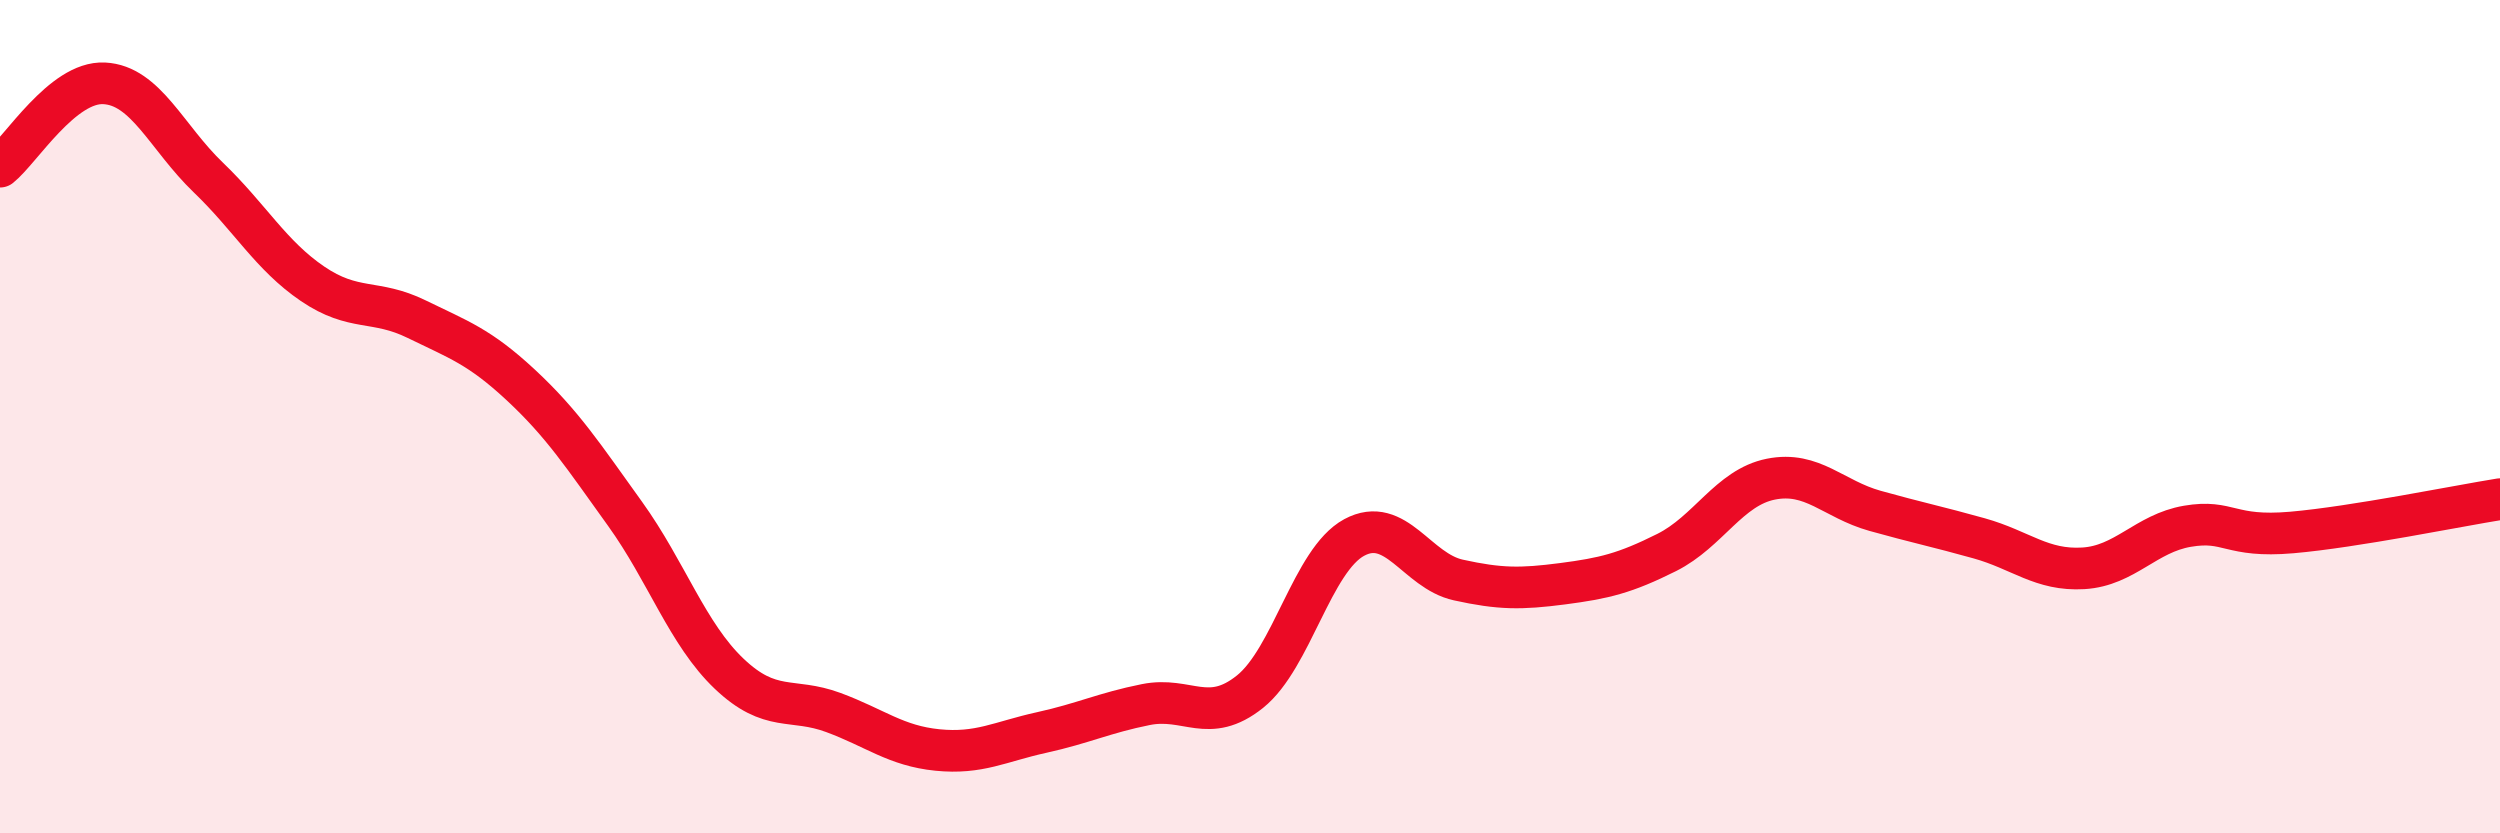
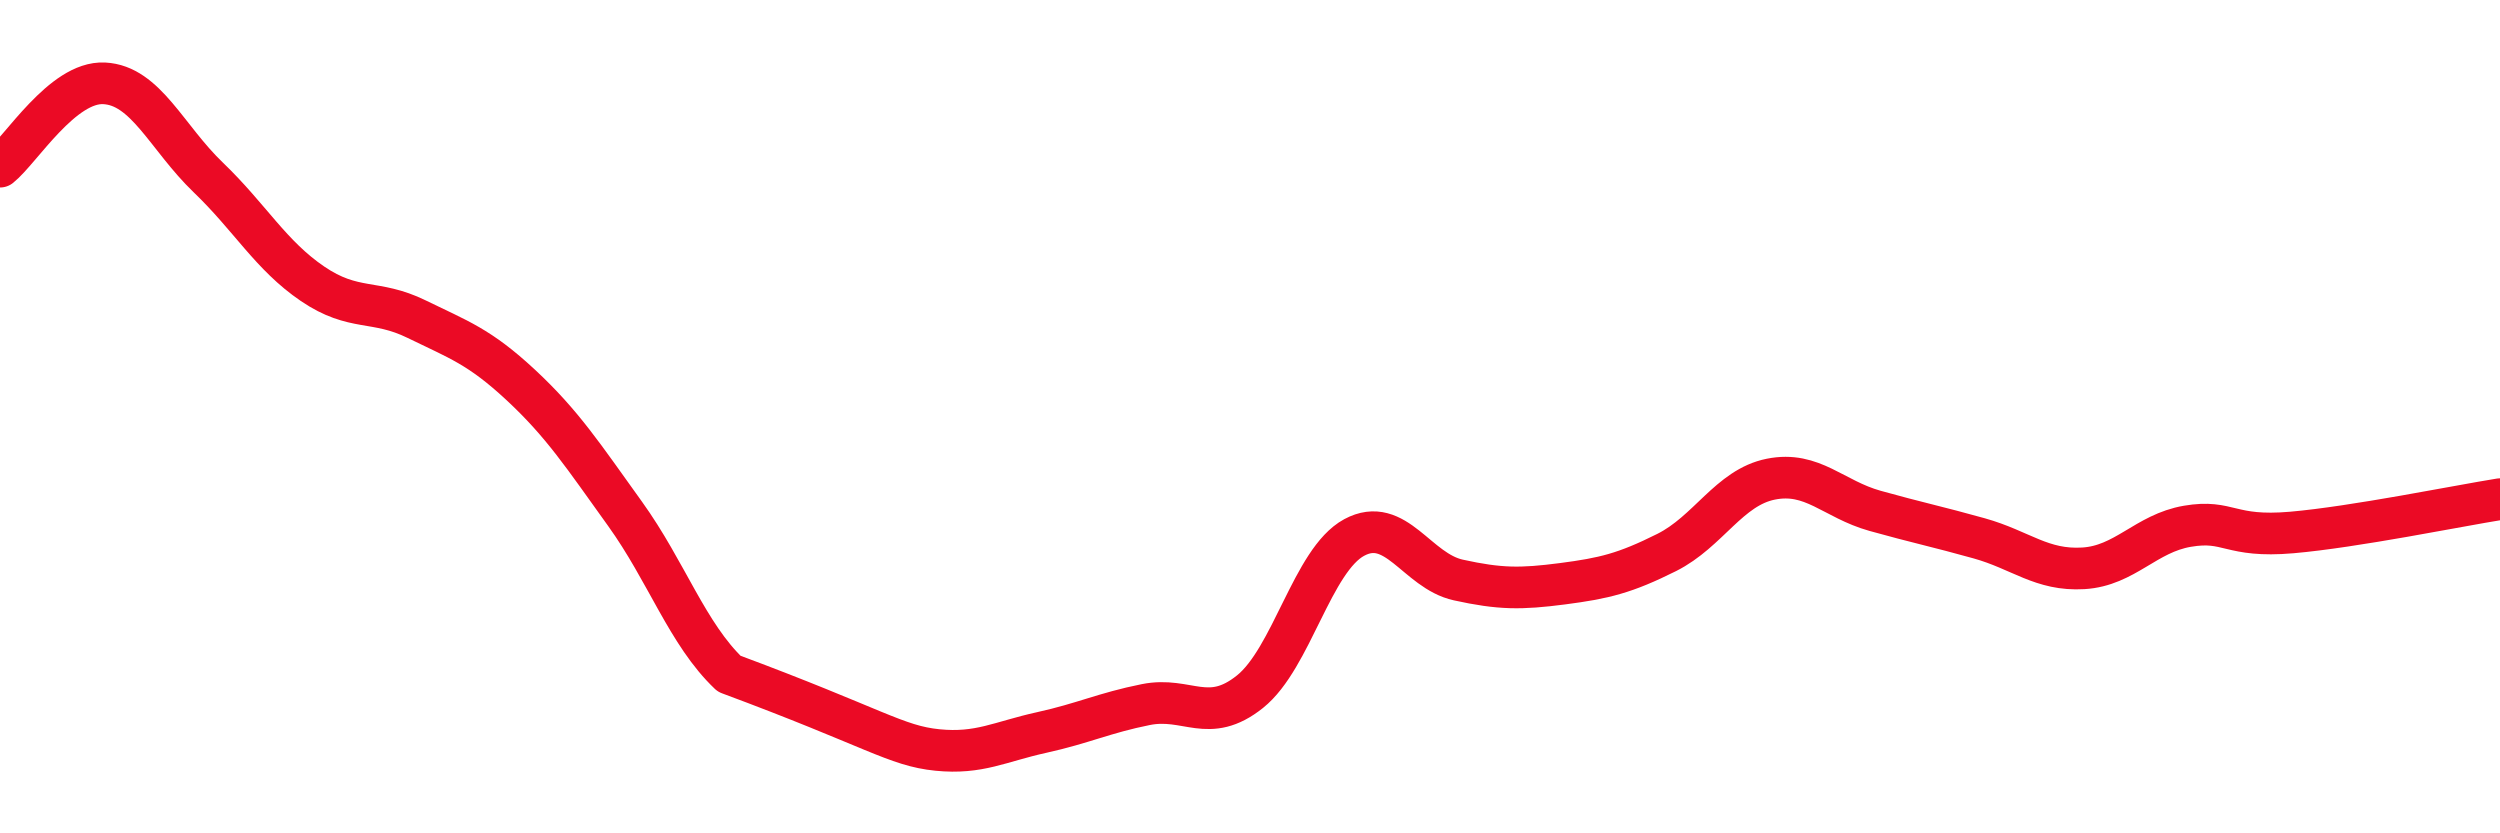
<svg xmlns="http://www.w3.org/2000/svg" width="60" height="20" viewBox="0 0 60 20">
-   <path d="M 0,4 C 0.5,3.6 1.5,1.95 2.5,2 C 3.5,2.05 4,3.3 5,4.26 C 6,5.22 6.5,6.13 7.5,6.81 C 8.5,7.49 9,7.17 10,7.66 C 11,8.15 11.5,8.31 12.5,9.24 C 13.5,10.17 14,10.94 15,12.33 C 16,13.72 16.5,15.22 17.5,16.17 C 18.5,17.12 19,16.73 20,17.1 C 21,17.47 21.5,17.9 22.5,18 C 23.5,18.1 24,17.8 25,17.58 C 26,17.36 26.5,17.11 27.5,16.91 C 28.5,16.71 29,17.4 30,16.6 C 31,15.8 31.5,13.44 32.5,12.9 C 33.5,12.36 34,13.7 35,13.92 C 36,14.14 36.5,14.14 37.5,14.01 C 38.5,13.88 39,13.76 40,13.26 C 41,12.76 41.5,11.7 42.5,11.5 C 43.5,11.3 44,11.98 45,12.26 C 46,12.54 46.5,12.64 47.5,12.92 C 48.5,13.2 49,13.7 50,13.64 C 51,13.58 51.5,12.8 52.5,12.63 C 53.5,12.46 53.5,12.91 55,12.78 C 56.5,12.65 59,12.14 60,11.98L60 20L0 20Z" fill="#EB0A25" opacity="0.1" stroke-linecap="round" stroke-linejoin="round" />
-   <path d="M 0,4 C 0.5,3.6 1.5,1.95 2.5,2 C 3.5,2.05 4,3.3 5,4.26 C 6,5.22 6.5,6.13 7.5,6.81 C 8.5,7.49 9,7.17 10,7.66 C 11,8.15 11.5,8.31 12.5,9.24 C 13.5,10.17 14,10.94 15,12.33 C 16,13.72 16.5,15.22 17.5,16.17 C 18.5,17.12 19,16.73 20,17.1 C 21,17.47 21.5,17.9 22.5,18 C 23.5,18.1 24,17.8 25,17.58 C 26,17.36 26.5,17.11 27.5,16.91 C 28.5,16.71 29,17.4 30,16.6 C 31,15.8 31.5,13.44 32.5,12.9 C 33.5,12.36 34,13.7 35,13.92 C 36,14.14 36.5,14.14 37.5,14.01 C 38.5,13.88 39,13.76 40,13.26 C 41,12.76 41.5,11.7 42.5,11.5 C 43.5,11.3 44,11.98 45,12.26 C 46,12.54 46.5,12.64 47.5,12.92 C 48.5,13.2 49,13.7 50,13.64 C 51,13.58 51.5,12.8 52.5,12.63 C 53.5,12.46 53.5,12.91 55,12.78 C 56.5,12.65 59,12.14 60,11.98" stroke="#EB0A25" stroke-width="1" fill="none" stroke-linecap="round" stroke-linejoin="round" />
+   <path d="M 0,4 C 0.5,3.6 1.5,1.95 2.5,2 C 3.5,2.05 4,3.3 5,4.26 C 6,5.22 6.5,6.13 7.5,6.81 C 8.5,7.49 9,7.17 10,7.66 C 11,8.15 11.5,8.31 12.5,9.24 C 13.5,10.17 14,10.94 15,12.33 C 16,13.72 16.5,15.22 17.5,16.17 C 21,17.47 21.5,17.9 22.5,18 C 23.5,18.1 24,17.8 25,17.58 C 26,17.36 26.5,17.11 27.5,16.91 C 28.5,16.71 29,17.4 30,16.6 C 31,15.8 31.5,13.44 32.5,12.9 C 33.5,12.36 34,13.7 35,13.92 C 36,14.14 36.5,14.14 37.5,14.01 C 38.5,13.88 39,13.76 40,13.26 C 41,12.76 41.5,11.7 42.5,11.5 C 43.5,11.3 44,11.98 45,12.26 C 46,12.54 46.5,12.64 47.5,12.92 C 48.5,13.2 49,13.7 50,13.64 C 51,13.58 51.5,12.8 52.5,12.63 C 53.5,12.46 53.5,12.91 55,12.78 C 56.5,12.65 59,12.14 60,11.98" stroke="#EB0A25" stroke-width="1" fill="none" stroke-linecap="round" stroke-linejoin="round" />
</svg>